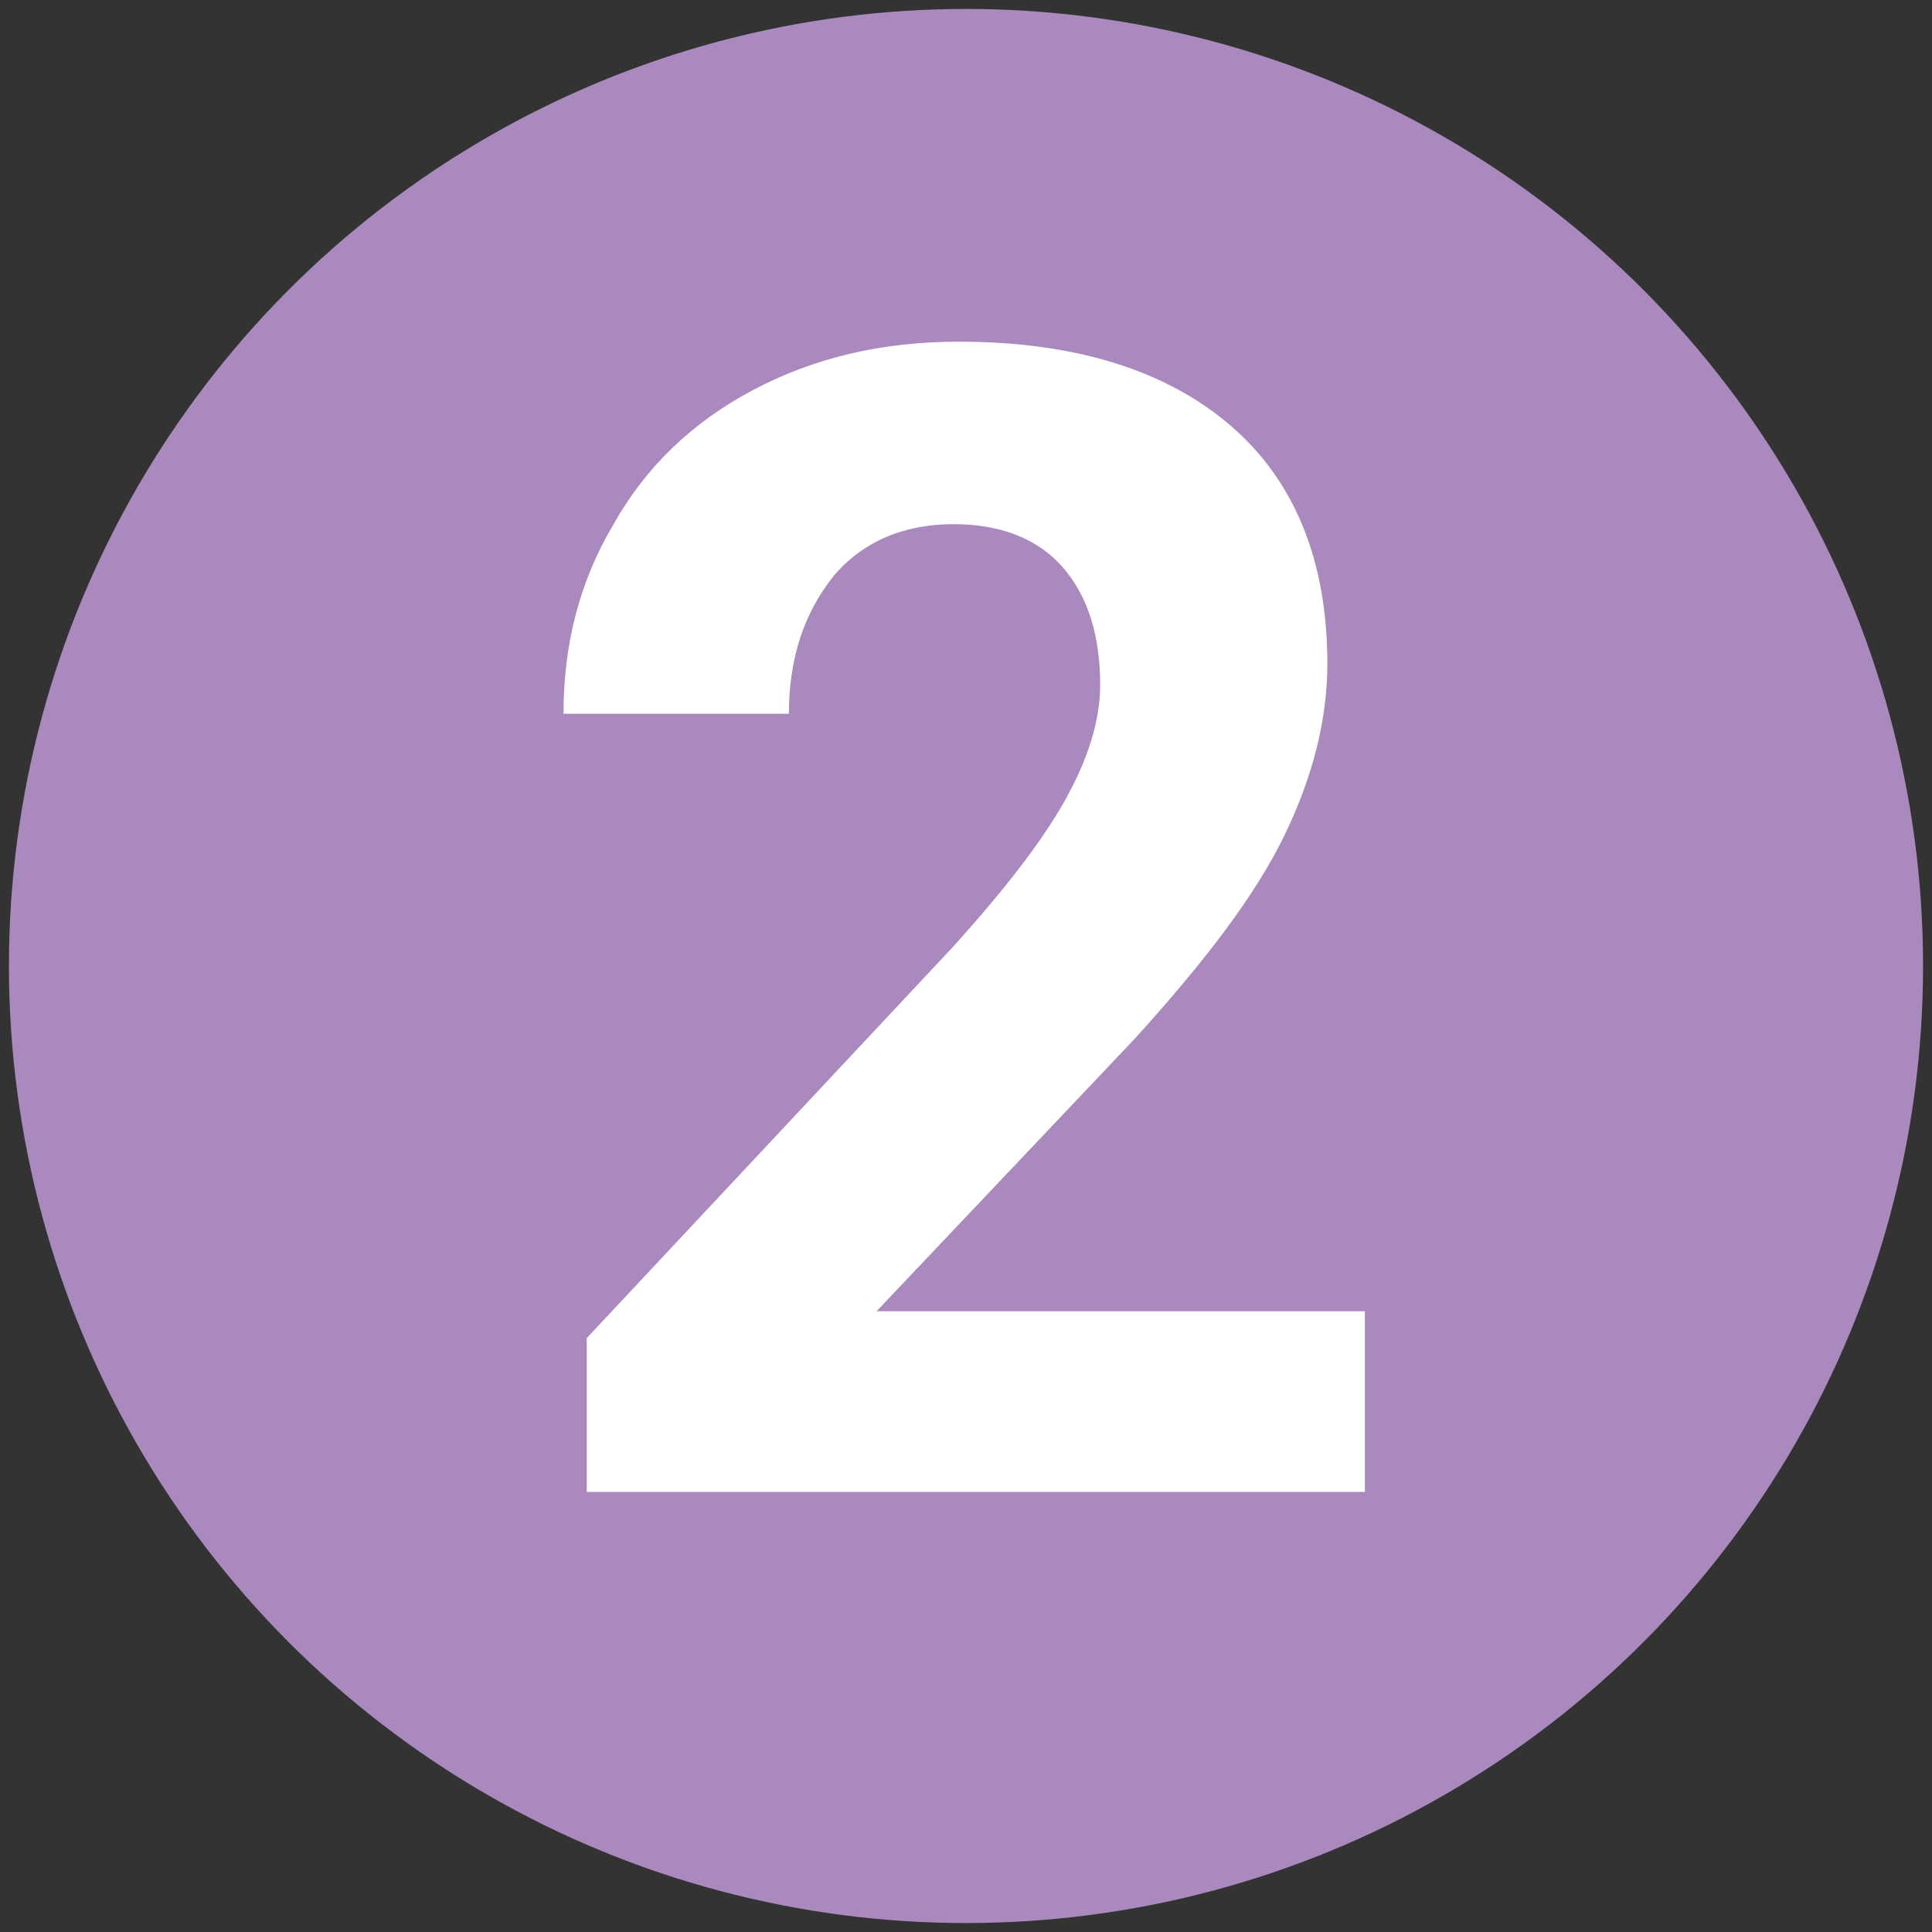
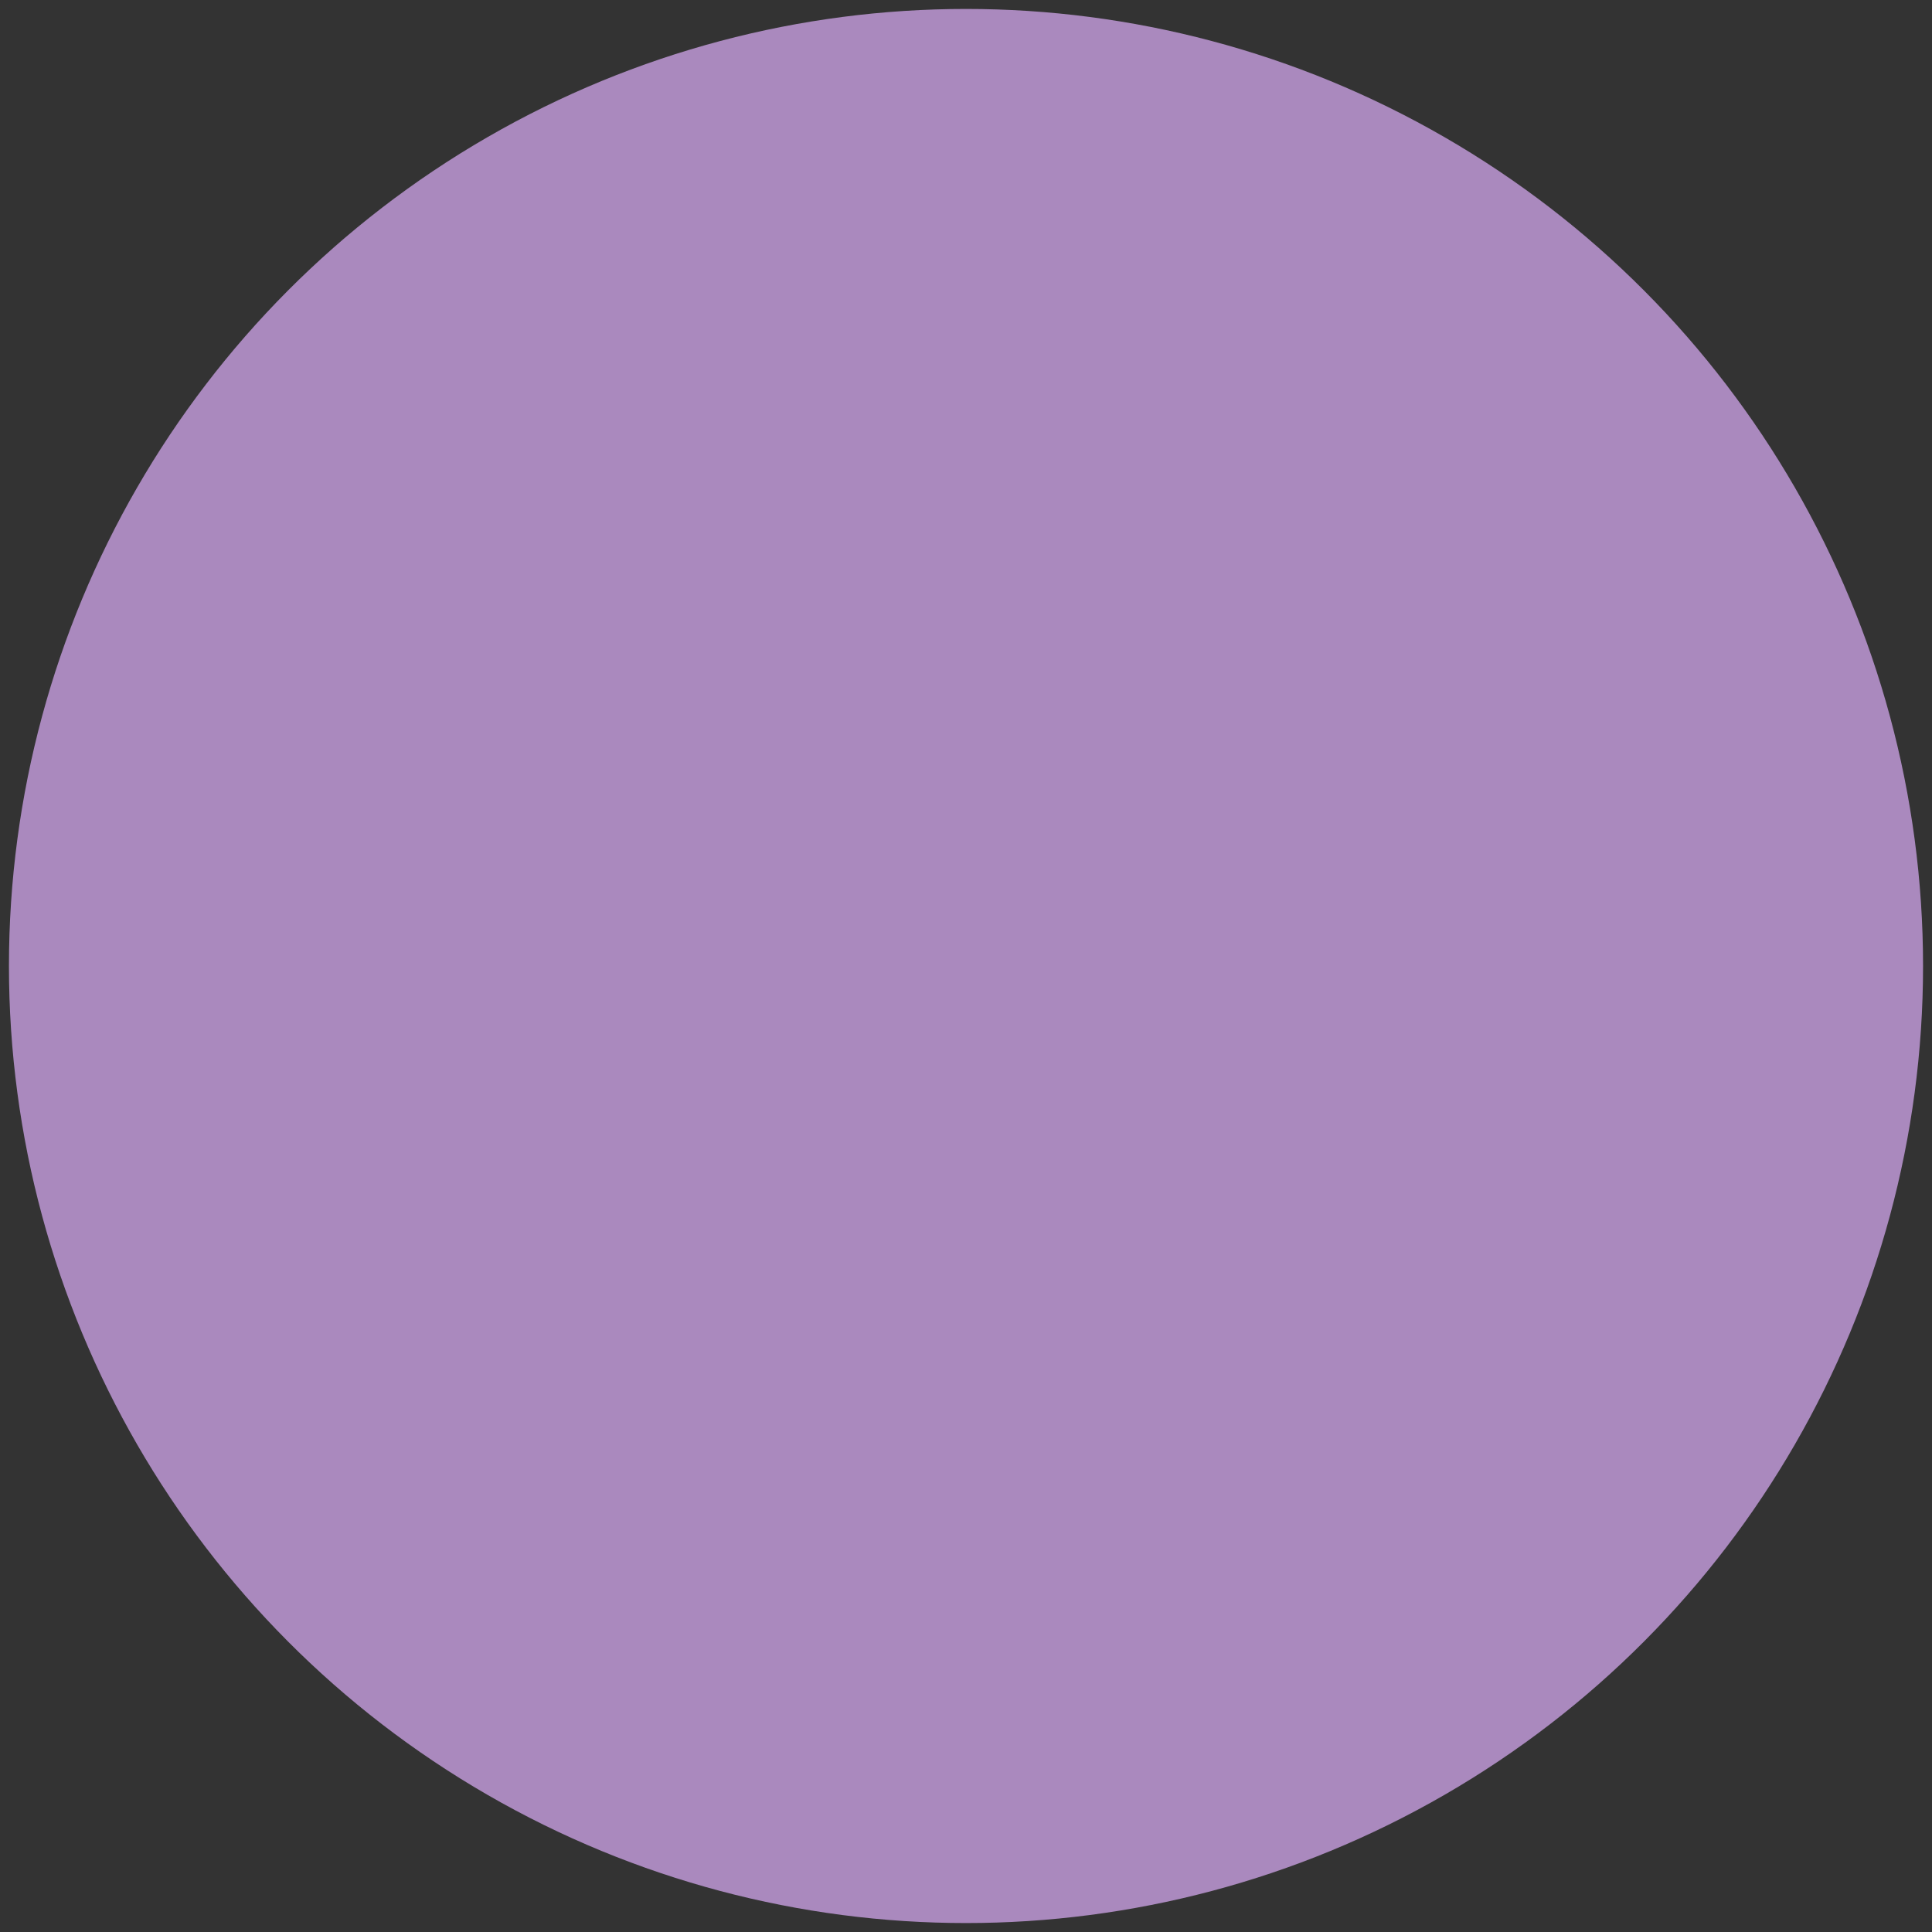
<svg xmlns="http://www.w3.org/2000/svg" version="1.1" x="0px" y="0px" viewBox="0 0 108 108" style="enable-background:new 0 0 108 108;" xml:space="preserve">
  <rect x="0" y="0" width="108" height="108" fill="#333333" stroke="none" />
  <style type="text/css">
	.st0{fill:#AA89BE;}
	.st1{display:none;}
	.st2{display:inline;enable-background:new    ;}
	.st3{fill:#FFFFFF;}
	.st4{enable-background:new    ;}
</style>
  <g id="Livello_1">
    <circle id="Ellisse_59" class="st0" cx="54" cy="54" r="53.5" />
  </g>
  <g id="_x31_" class="st1">
    <g class="st2">
-       <path class="st3" d="M63.1,88.7H50.5V40.2l-15,4.7V34.6l26.3-9.4h1.3V88.7z" />
-     </g>
+       </g>
  </g>
  <g id="_x32_">
    <g class="st4">
-       <path class="st3" d="M76.2,83.4H32.8v-8.6l20.5-21.9c2.8-3.1,4.9-5.8,6.2-8.1c1.3-2.3,2-4.5,2-6.5c0-2.8-0.7-5-2.1-6.6    c-1.4-1.6-3.5-2.4-6.1-2.4c-2.8,0-5.1,1-6.7,2.9c-1.6,2-2.5,4.5-2.5,7.7H31.5c0-3.9,0.9-7.4,2.8-10.6c1.8-3.2,4.4-5.7,7.8-7.5    c3.4-1.8,7.2-2.7,11.5-2.7c6.5,0,11.6,1.6,15.2,4.7s5.4,7.6,5.4,13.3c0,3.1-0.8,6.3-2.4,9.6c-1.6,3.3-4.4,7-8.4,11.4L49,73.3h27.3    V83.4z" />
-     </g>
+       </g>
  </g>
  <g id="_x33_" class="st1">
    <g class="st2">
      <path class="st3" d="M45.6,48.1h6.7c3.2,0,5.6-0.8,7.1-2.4c1.5-1.6,2.3-3.7,2.3-6.4c0-2.6-0.8-4.5-2.3-6c-1.5-1.4-3.6-2.1-6.3-2.1    c-2.4,0-4.4,0.7-6.1,2c-1.6,1.3-2.4,3-2.4,5.2H32c0-3.3,0.9-6.3,2.7-8.9c1.8-2.6,4.3-4.7,7.5-6.2c3.2-1.5,6.7-2.2,10.6-2.2    c6.7,0,12,1.6,15.8,4.8c3.8,3.2,5.7,7.6,5.7,13.3c0,2.9-0.9,5.6-2.7,8s-4.1,4.3-7,5.6c3.6,1.3,6.2,3.2,8,5.7    c1.8,2.6,2.6,5.6,2.6,9.1c0,5.6-2.1,10.1-6.2,13.5c-4.1,3.4-9.5,5.1-16.3,5.1c-6.3,0-11.5-1.7-15.5-5c-4-3.3-6-7.7-6-13.2h12.6    c0,2.4,0.9,4.3,2.7,5.8c1.8,1.5,4,2.3,6.6,2.3c3,0,5.3-0.8,7-2.4c1.7-1.6,2.5-3.7,2.5-6.3c0-6.3-3.5-9.5-10.4-9.5h-6.7V48.1z" />
    </g>
  </g>
  <g id="_x34_" class="st1">
    <g class="st2">
      <path class="st3" d="M70,61h7.2v10.1H70v13.7H57.4V71.2h-26l-0.6-7.9l26.4-41.8H70V61z M43.4,61h14V38.7l-0.8,1.4L43.4,61z" />
    </g>
  </g>
</svg>